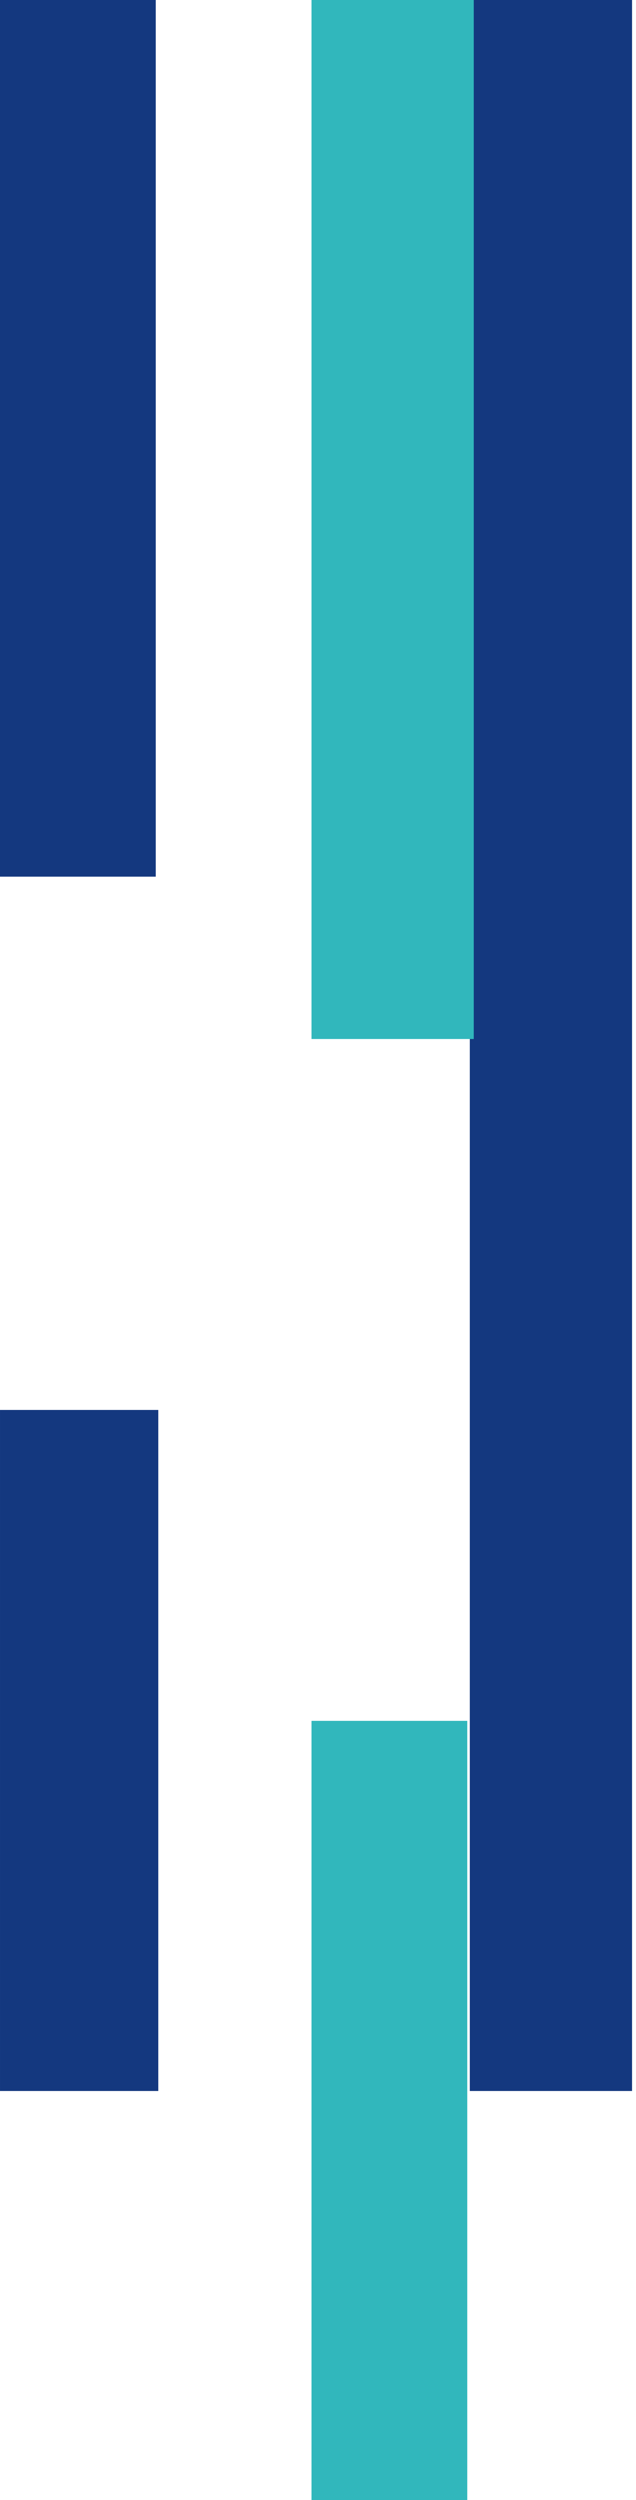
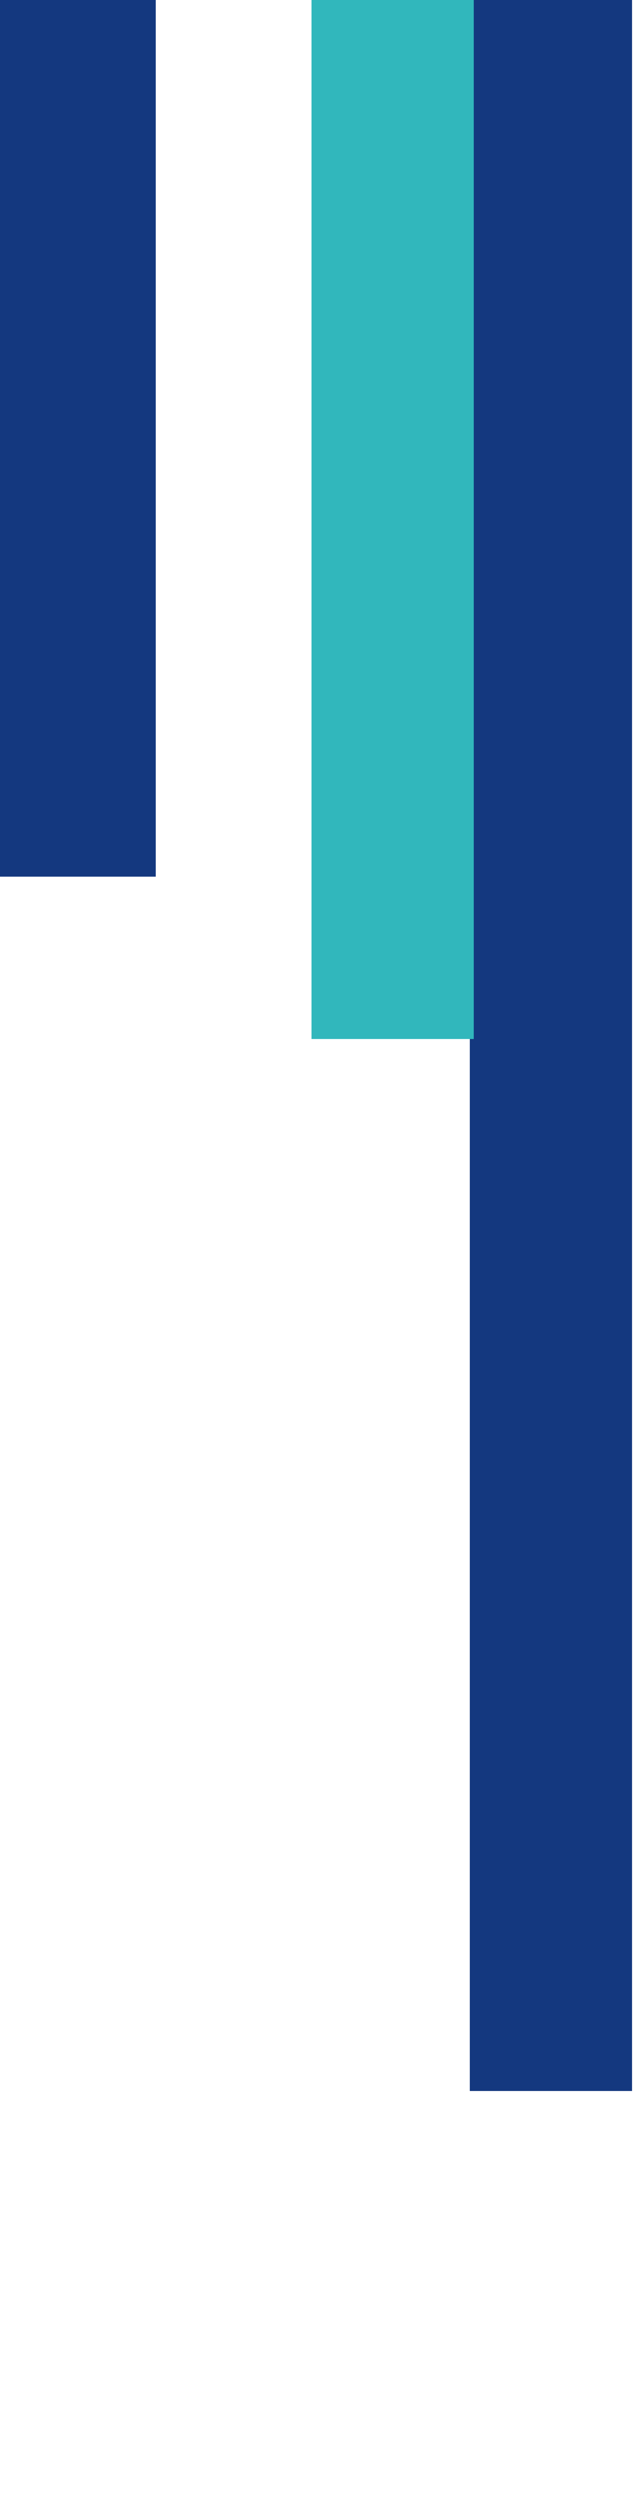
<svg xmlns="http://www.w3.org/2000/svg" width="98" height="385" viewBox="0 0 98 385" fill="none">
  <rect x="97.391" y="322" width="25" height="322" transform="rotate(-180 97.391 322)" fill="#14387F" />
  <rect x="73" y="160" width="25" height="160" transform="rotate(-180 73 160)" fill="#31B7BC" />
-   <rect x="72" y="385" width="24" height="120" transform="rotate(-180 72 385)" fill="#31B7BC" />
  <rect x="24" y="135" width="24" height="135" transform="rotate(-180 24 135)" fill="#14387F" />
-   <rect x="24.391" y="322" width="24.39" height="104.878" transform="rotate(-180 24.391 322)" fill="#14387F" />
</svg>